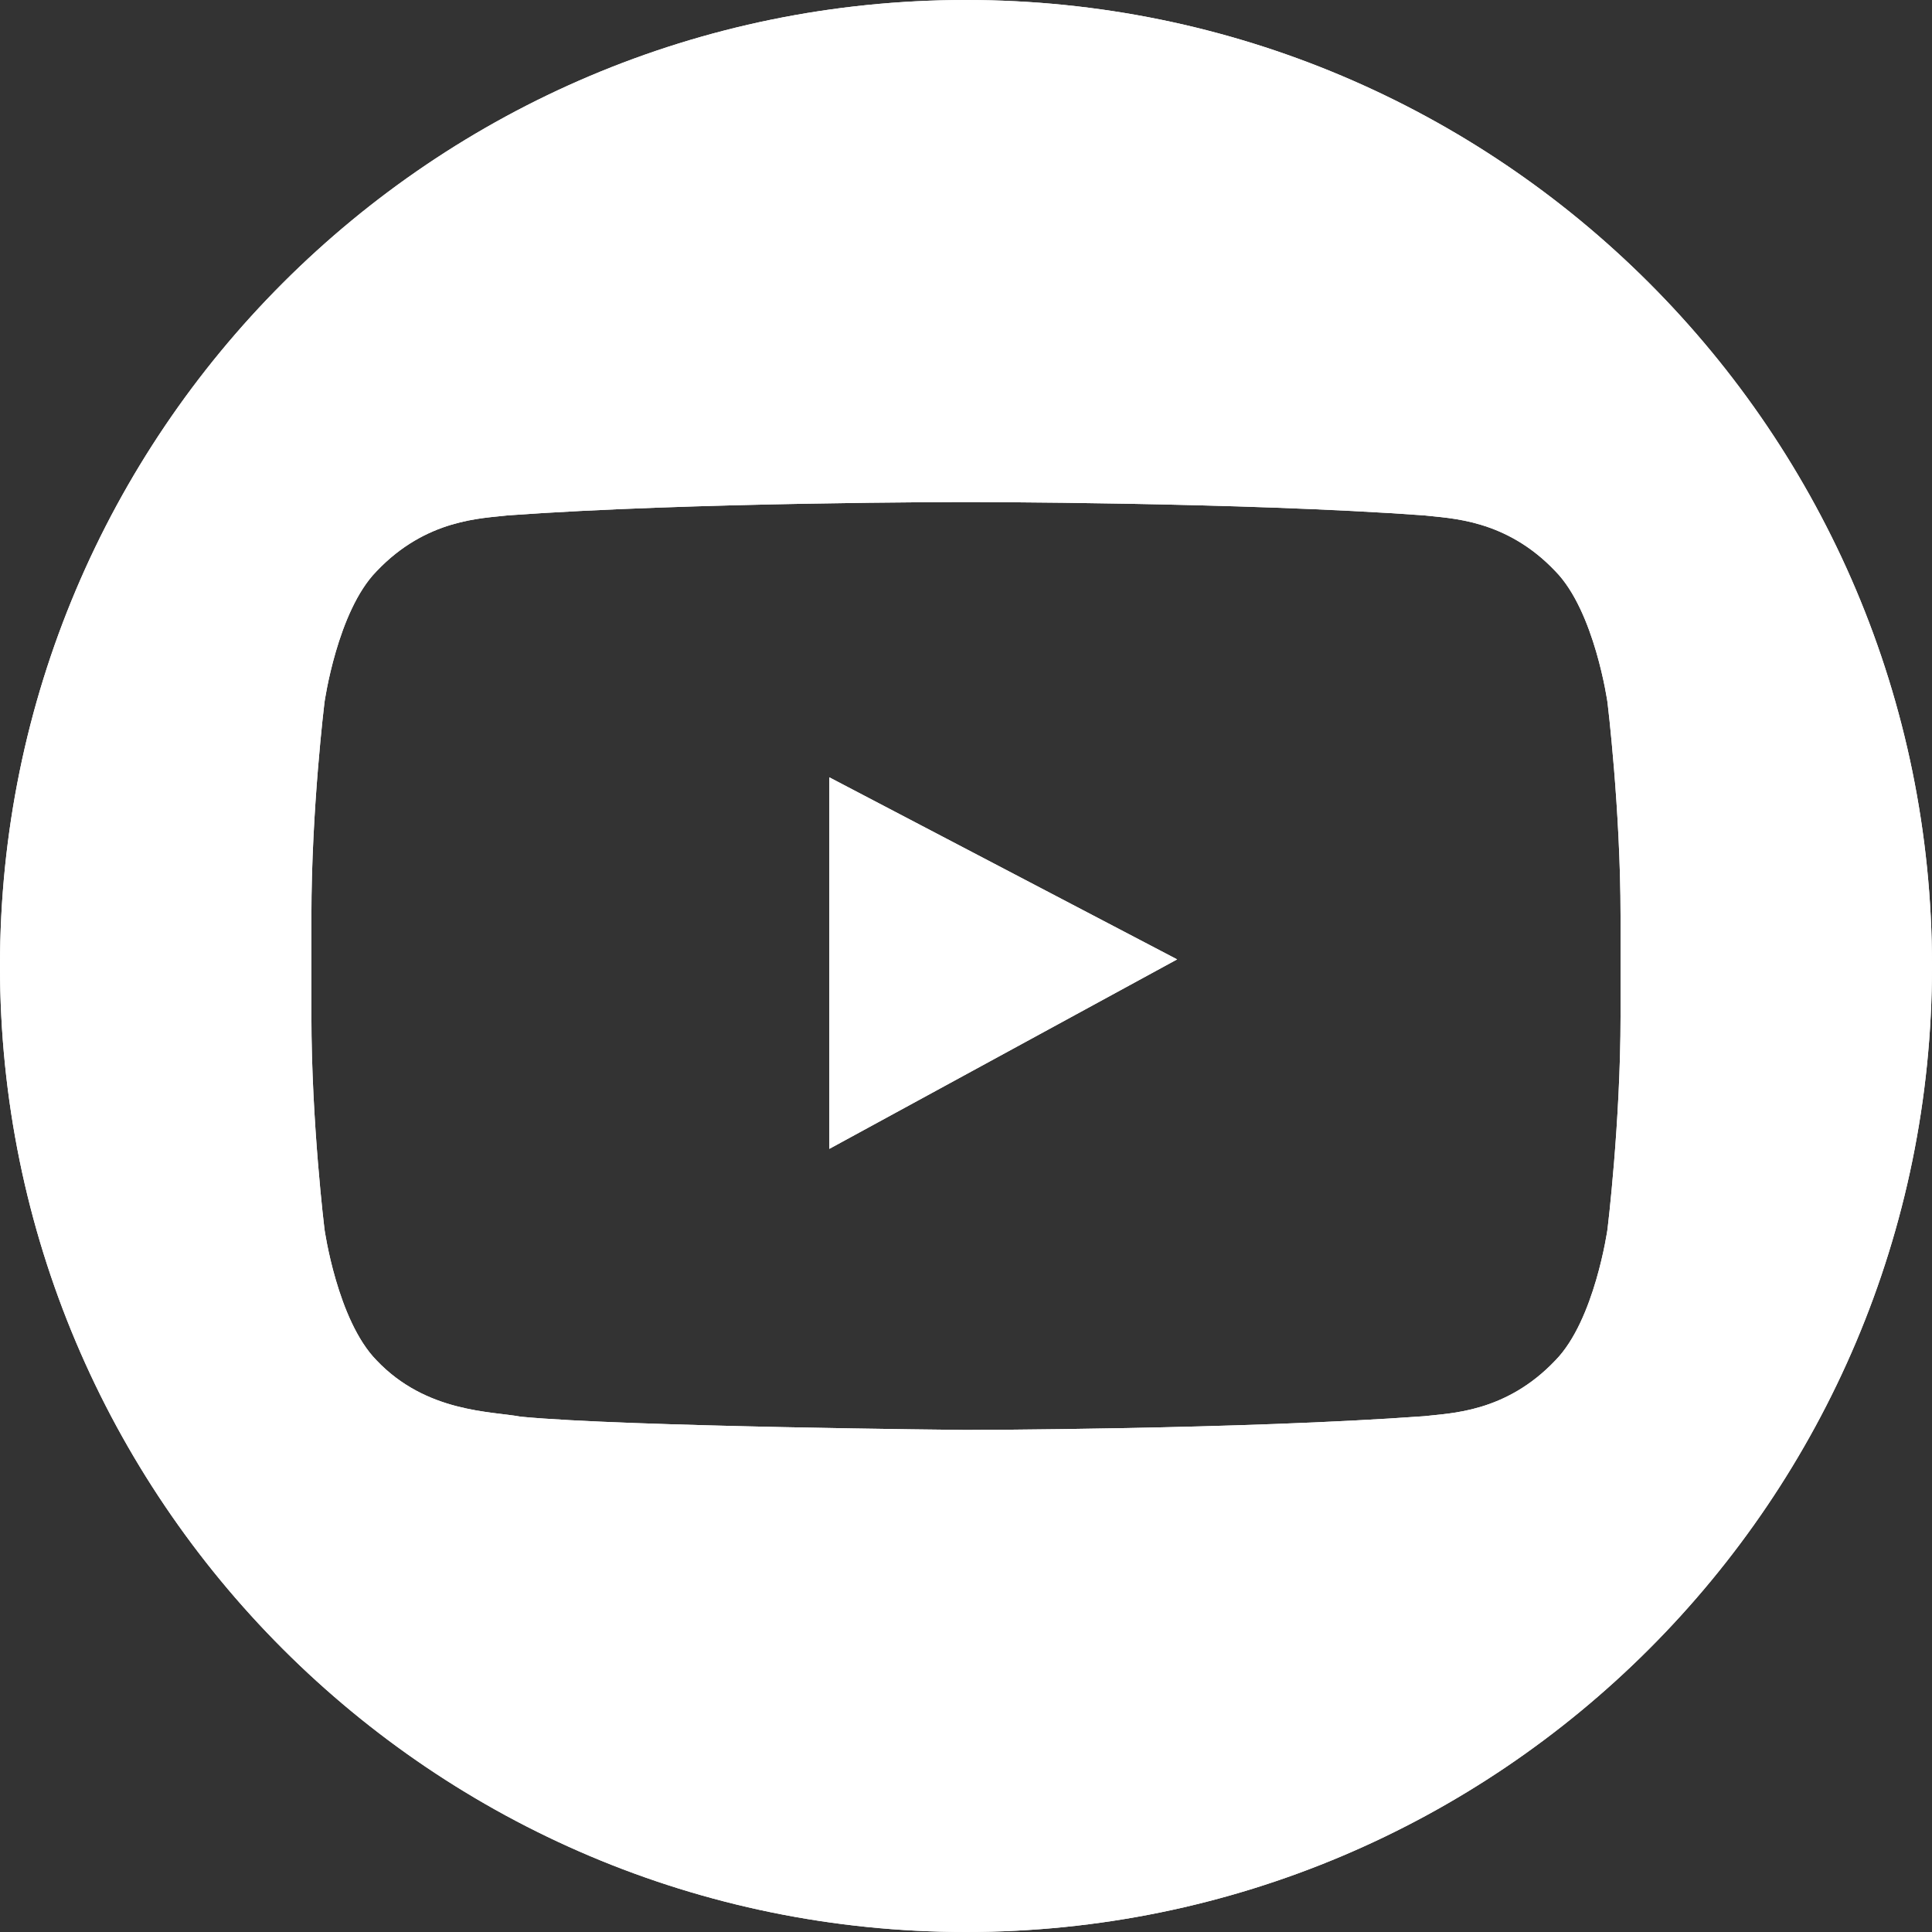
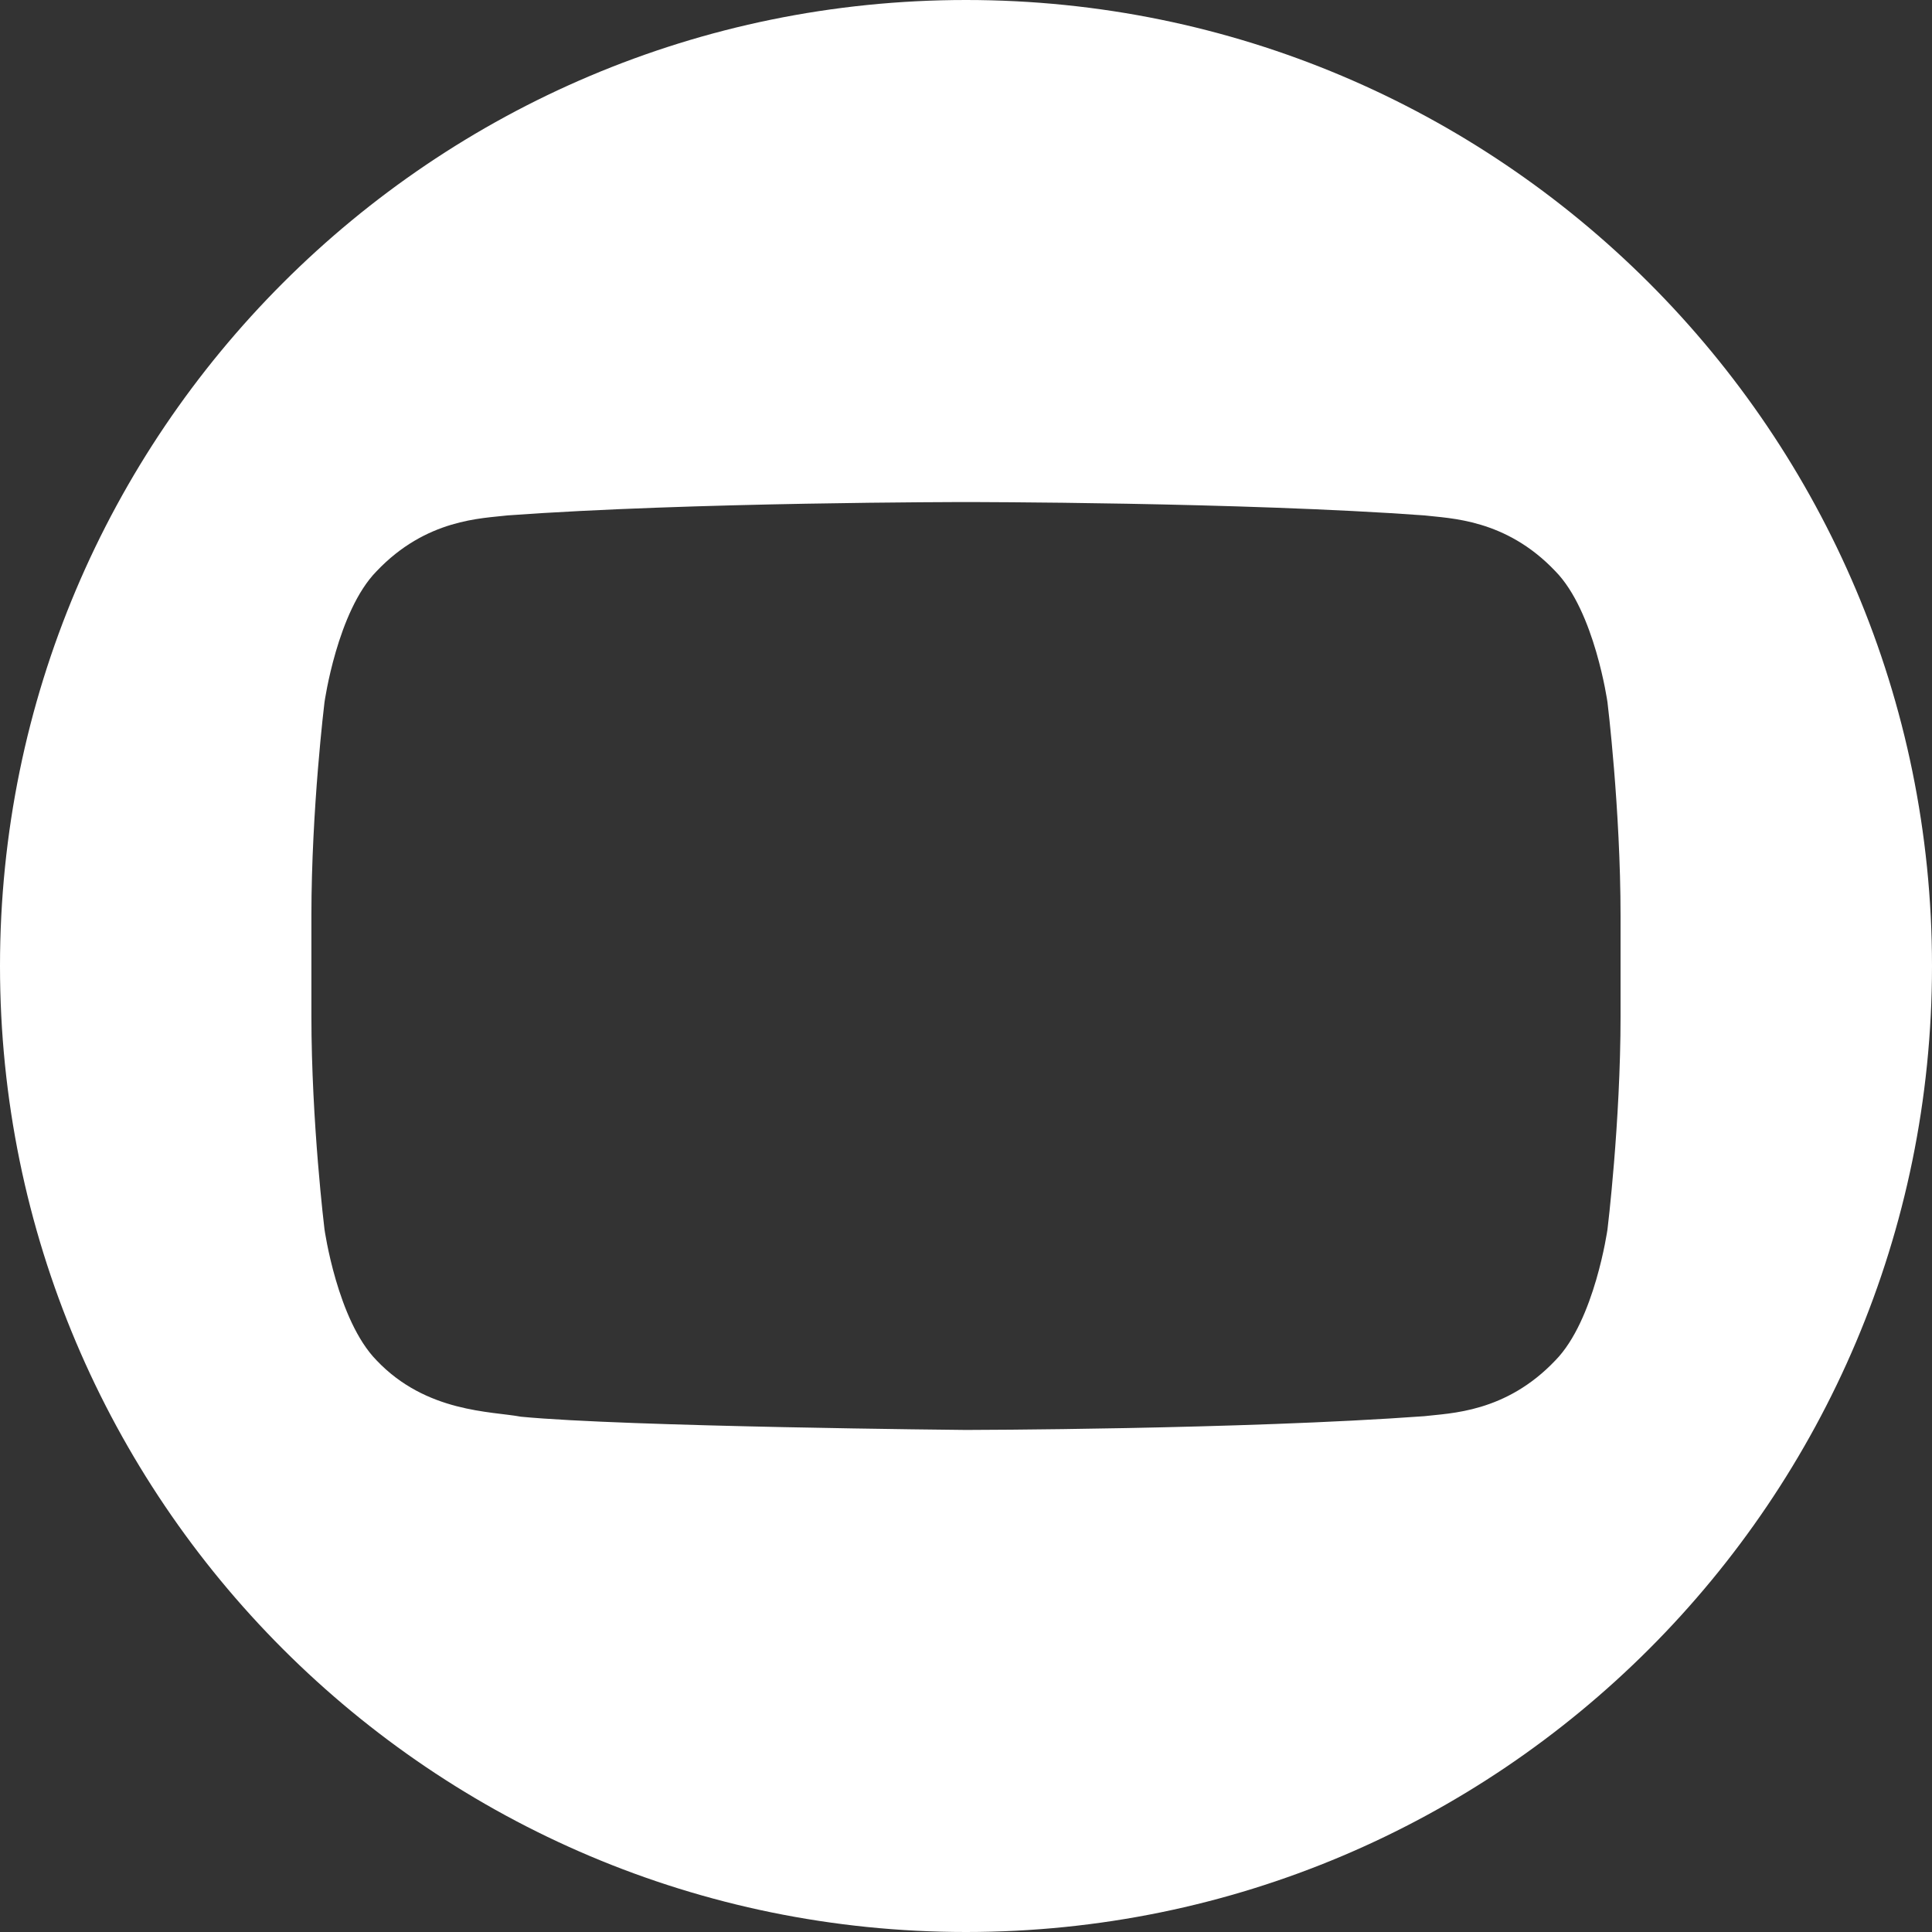
<svg xmlns="http://www.w3.org/2000/svg" viewBox="0 0 333 333">
  <rect x="0" y="0" width="333" height="333" fill="#333333" stroke="none" />
  <g fill="#fff">
-     <path d="m142.94 198.02l59.95-32.66-59.95-31.38z" />
-     <path d="m166.5 0c-91.96 0-166.5 74.54-166.5 166.5 0 91.95 74.54 166.5 166.5 166.5 91.95 0 166.5-74.55 166.5-166.5 0-91.96-74.55-166.5-166.5-166.5m112.82 175.09c0 18.401-2.253 36.803-2.253 36.803s-2.205 15.67-8.97 22.57c-8.58 9.06-18.2 9.102-22.609 9.632-31.576 2.3-78.99 2.372-78.99 2.372s-58.667-.54-76.72-2.284c-5.02-.949-16.297-.663-24.88-9.72-6.765-6.901-8.967-22.57-8.967-22.57s-2.257-18.401-2.257-36.803v-17.251c0-18.401 2.257-36.803 2.257-36.803s2.202-15.67 8.967-22.57c8.583-9.06 18.2-9.102 22.609-9.632 31.577-2.3 78.941-2.3 78.941-2.3h.098c0 0 47.37 0 78.941 2.3 4.411.53 14.03.575 22.609 9.632 6.765 6.9 8.97 22.57 8.97 22.57s2.253 18.401 2.253 36.803v17.251" />
    <g fill-rule="evenodd">
-       <path d="m142.94 198.02l59.95-32.66-59.95-31.38z" />
      <path d="m166.5 0c-91.96 0-166.5 74.54-166.5 166.5 0 91.95 74.54 166.5 166.5 166.5 91.95 0 166.5-74.55 166.5-166.5 0-91.96-74.55-166.5-166.5-166.5m112.82 175.09c0 18.401-2.253 36.803-2.253 36.803s-2.205 15.67-8.97 22.57c-8.58 9.06-18.2 9.102-22.609 9.632-31.576 2.3-78.99 2.372-78.99 2.372s-58.667-.54-76.72-2.284c-5.02-.949-16.297-.663-24.88-9.72-6.765-6.901-8.967-22.57-8.967-22.57s-2.257-18.401-2.257-36.803v-17.251c0-18.401 2.257-36.803 2.257-36.803s2.202-15.67 8.967-22.57c8.583-9.06 18.2-9.102 22.609-9.632 31.577-2.3 78.941-2.3 78.941-2.3h.098c0 0 47.37 0 78.941 2.3 4.411.53 14.03.575 22.609 9.632 6.765 6.9 8.97 22.57 8.97 22.57s2.253 18.401 2.253 36.803v17.251" />
    </g>
  </g>
</svg>